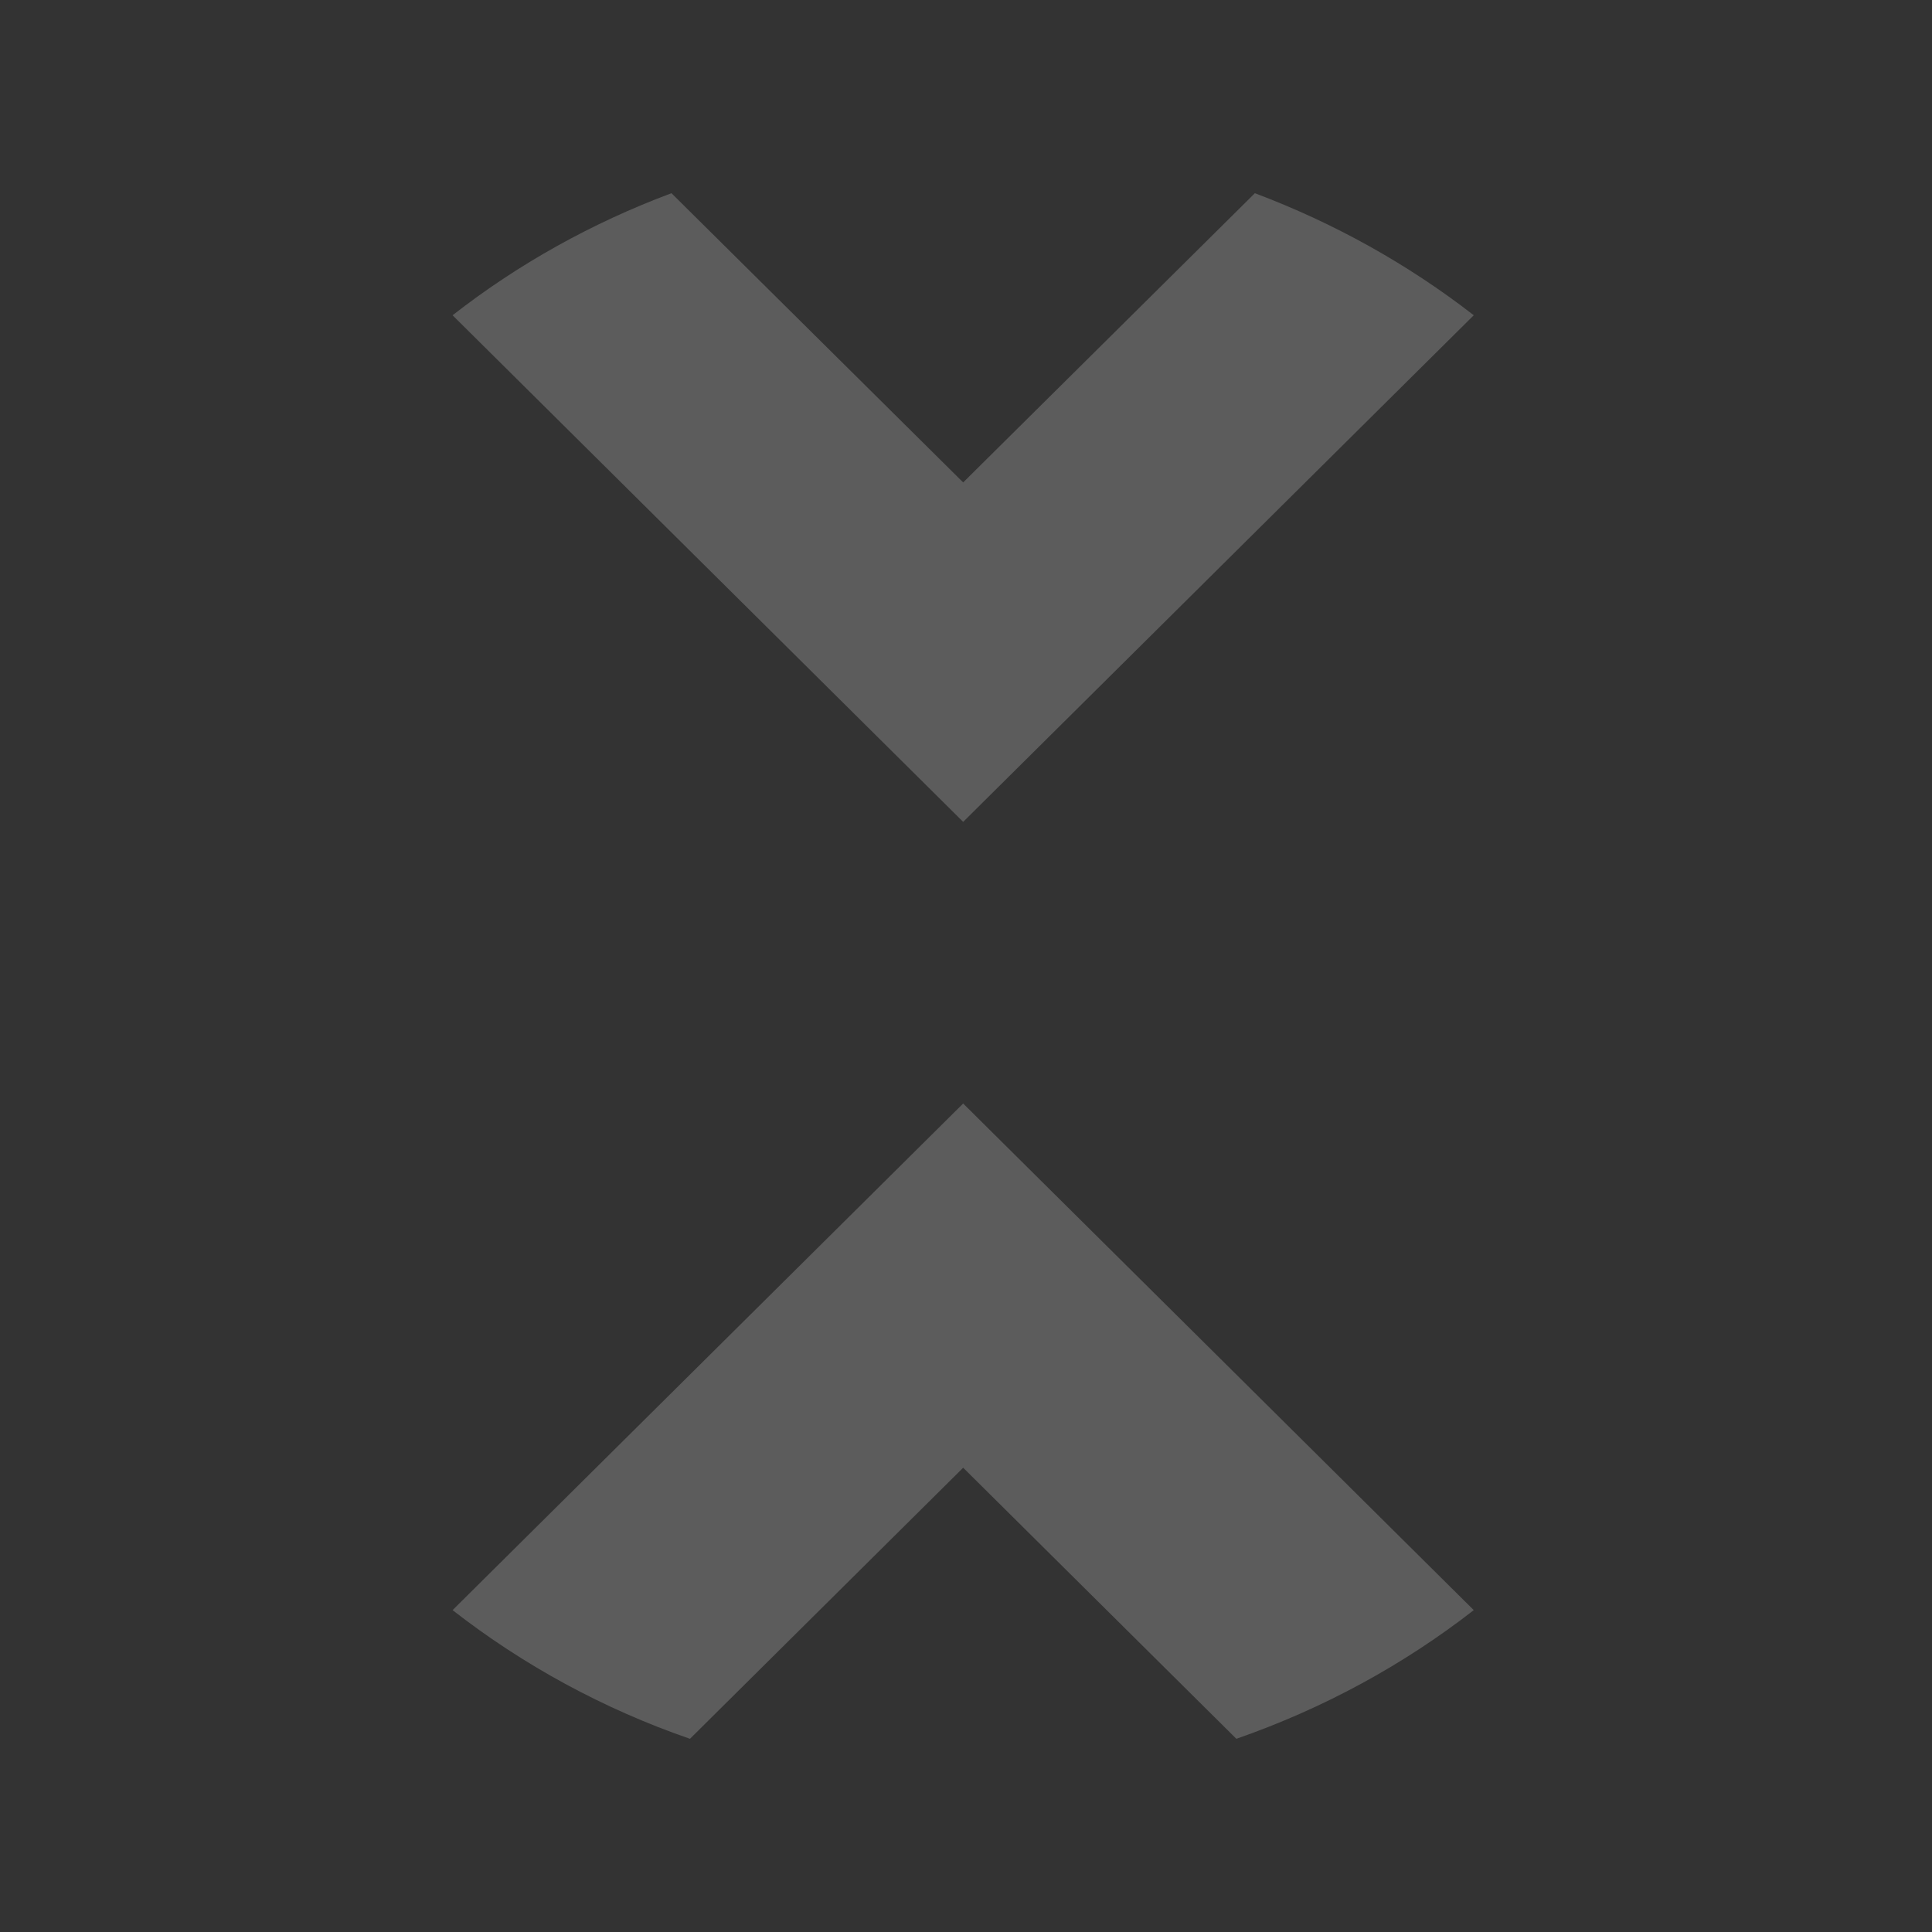
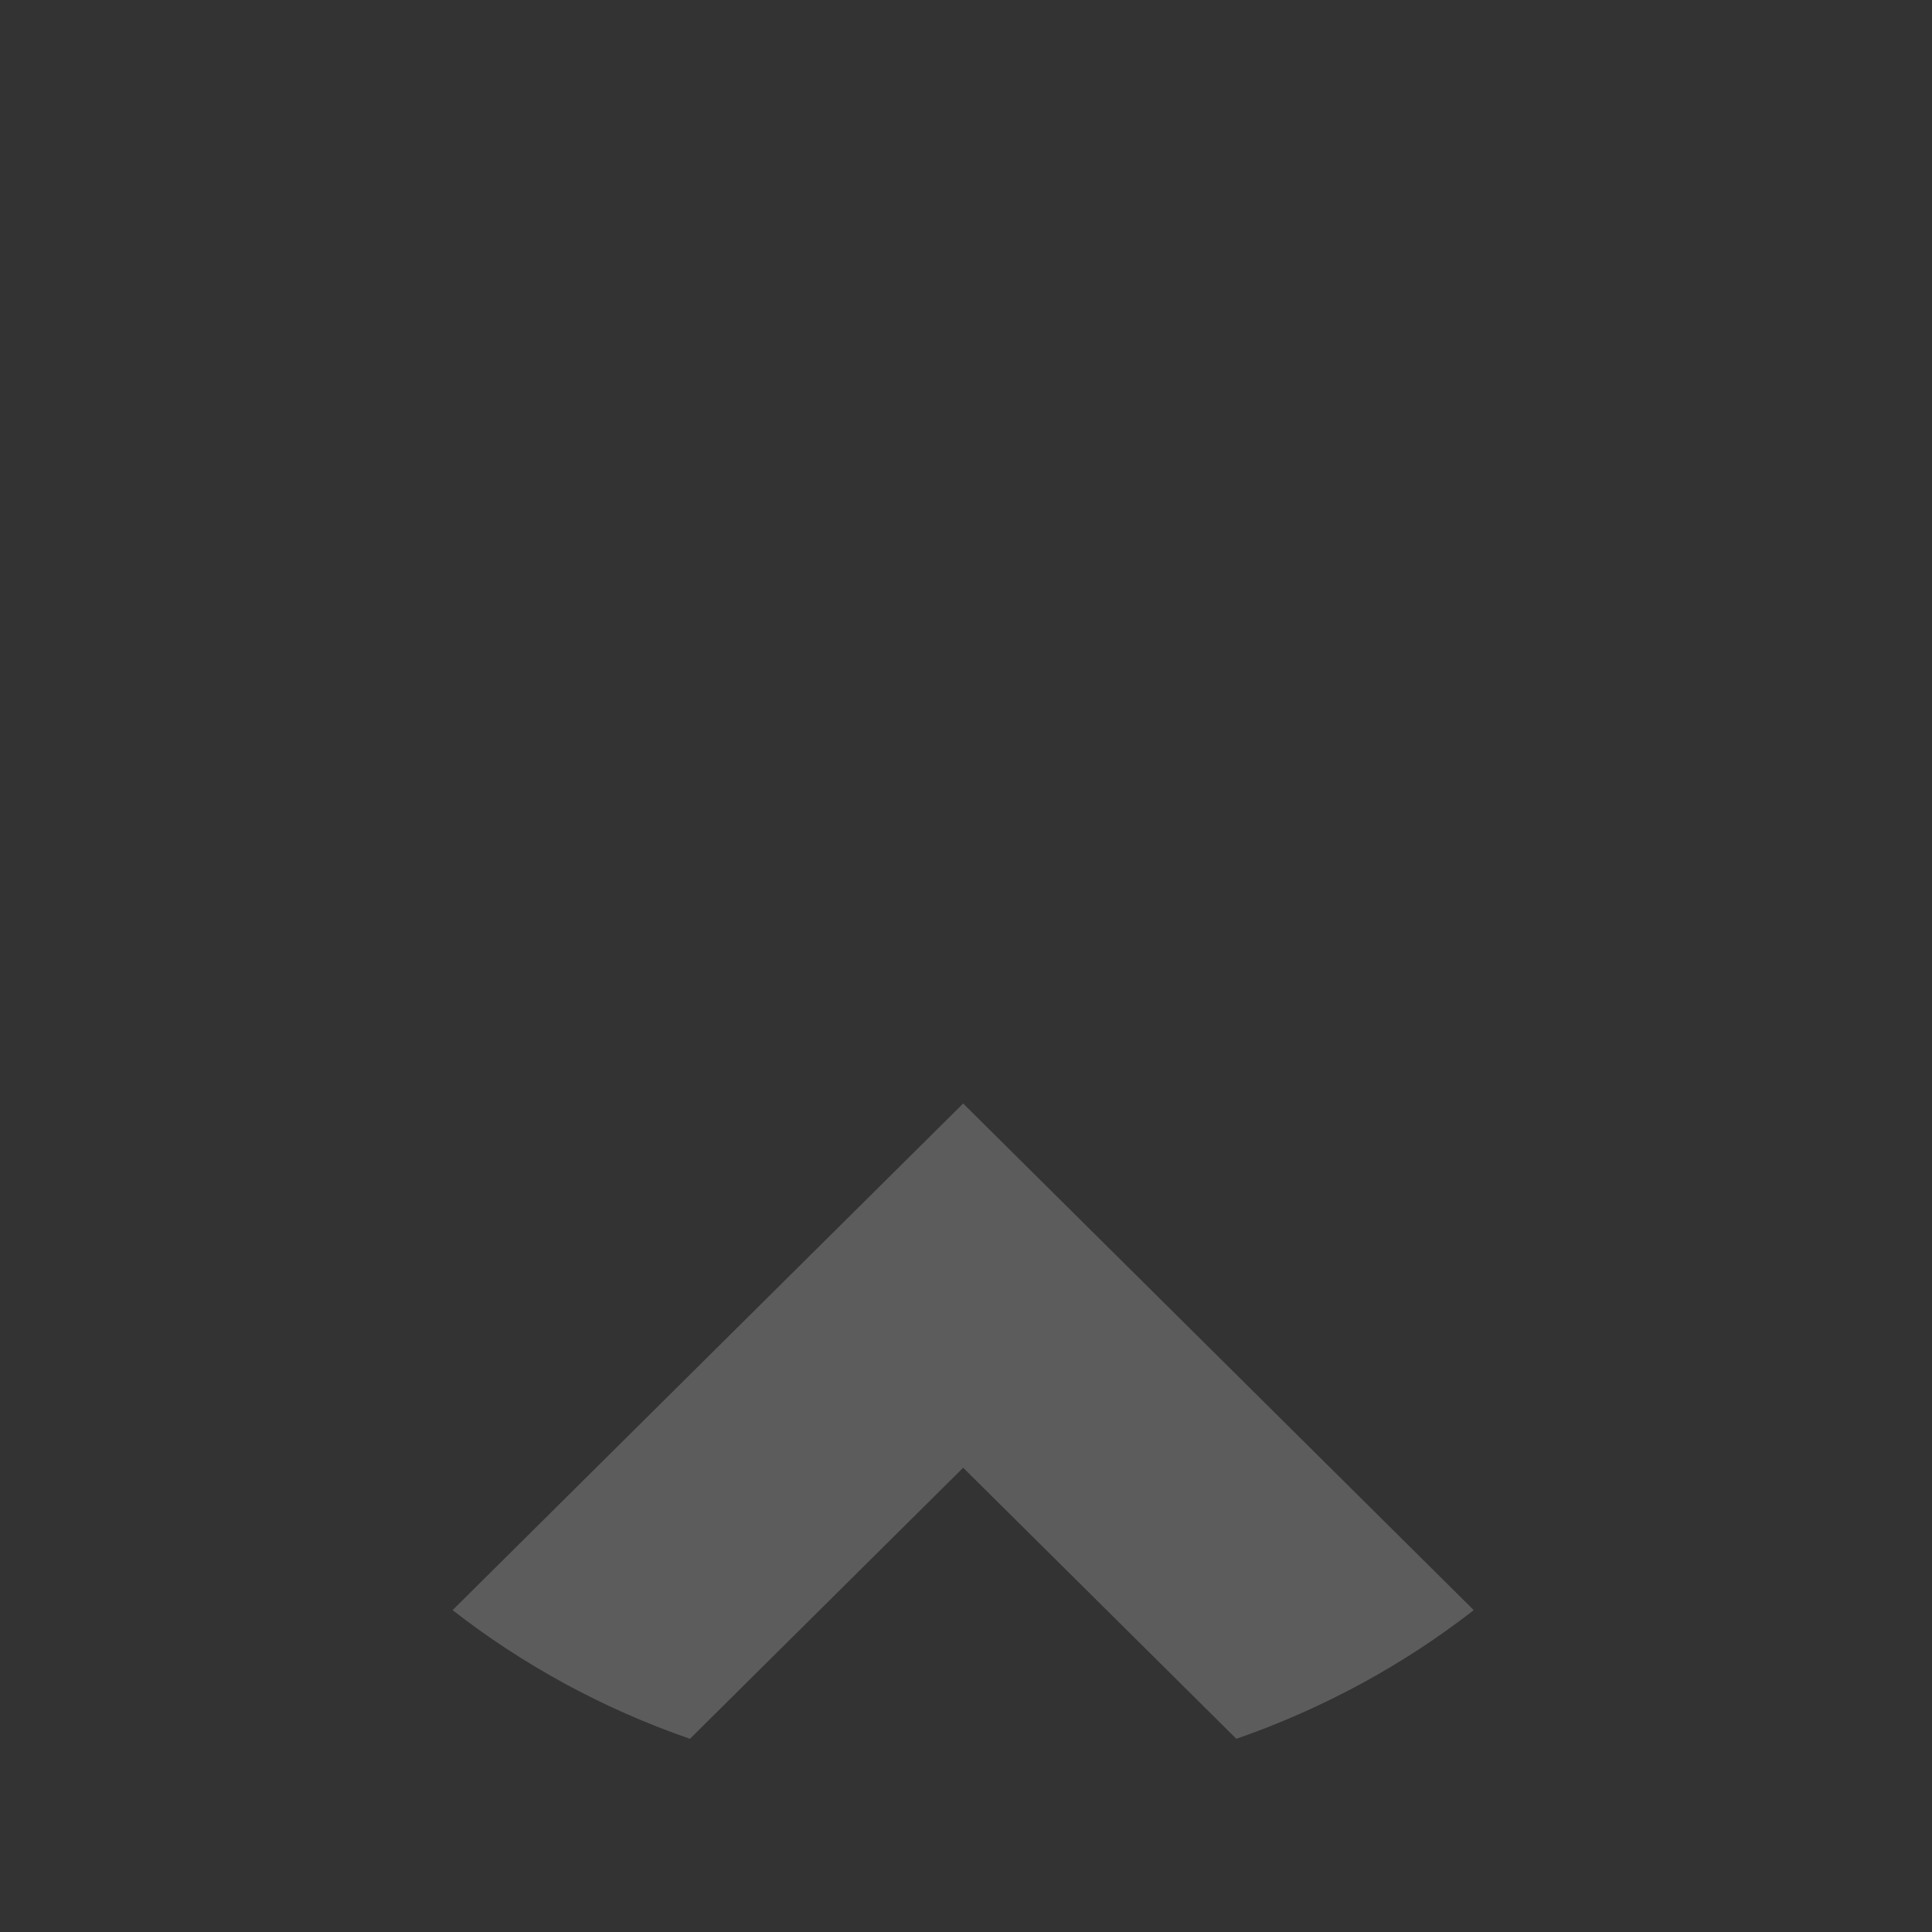
<svg xmlns="http://www.w3.org/2000/svg" width="556" height="556" viewBox="0 0 556 556" fill="none">
  <rect x="0" y="0" width="556" height="556" fill="#333333" stroke="none" />
  <g opacity="0.2">
-     <path d="M424.126 90.727C405.234 76.055 383.999 64.205 361.131 55.6L277.185 138.833L193.238 55.6C170.369 64.135 149.134 75.985 130.242 90.727L277.185 236.525L424.126 90.727V90.727Z" fill="white" />
    <path d="M130.242 463.371C150.625 479.241 173.636 491.797 198.564 500.402L277.185 422.389L355.804 500.402C380.732 491.726 403.743 479.241 424.126 463.371L277.185 317.572L130.242 463.371V463.371Z" fill="white" />
  </g>
</svg>